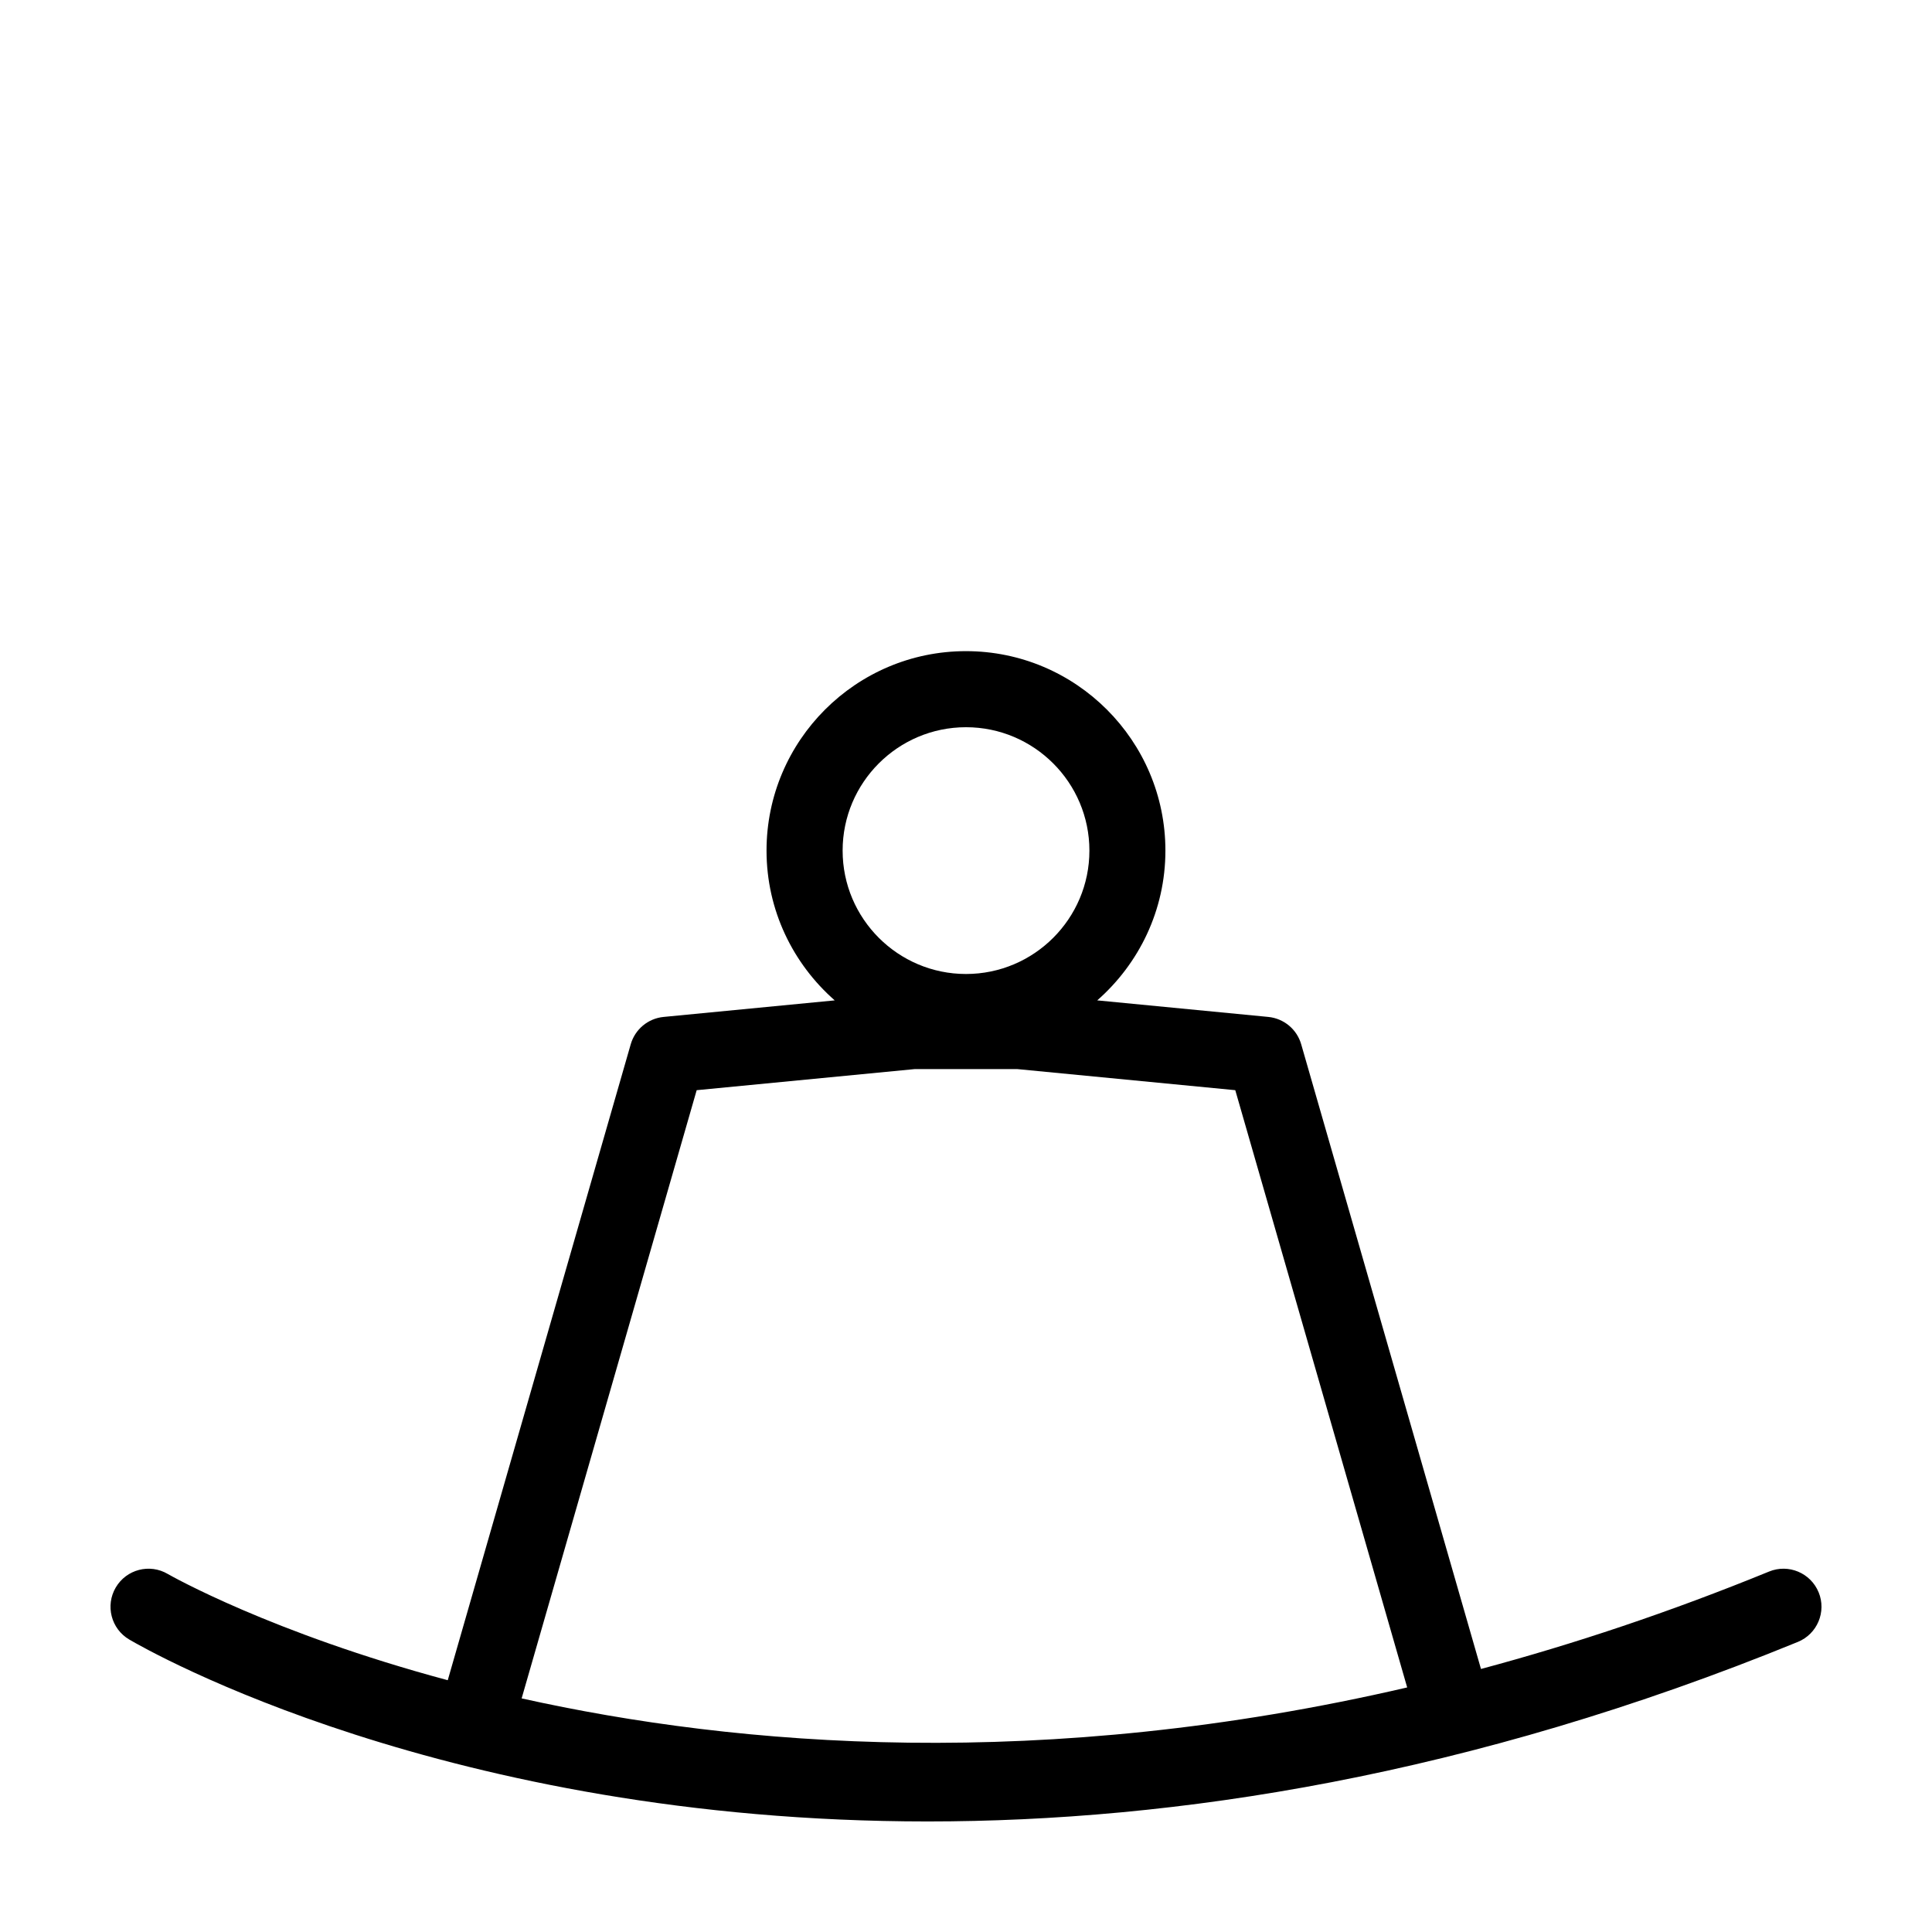
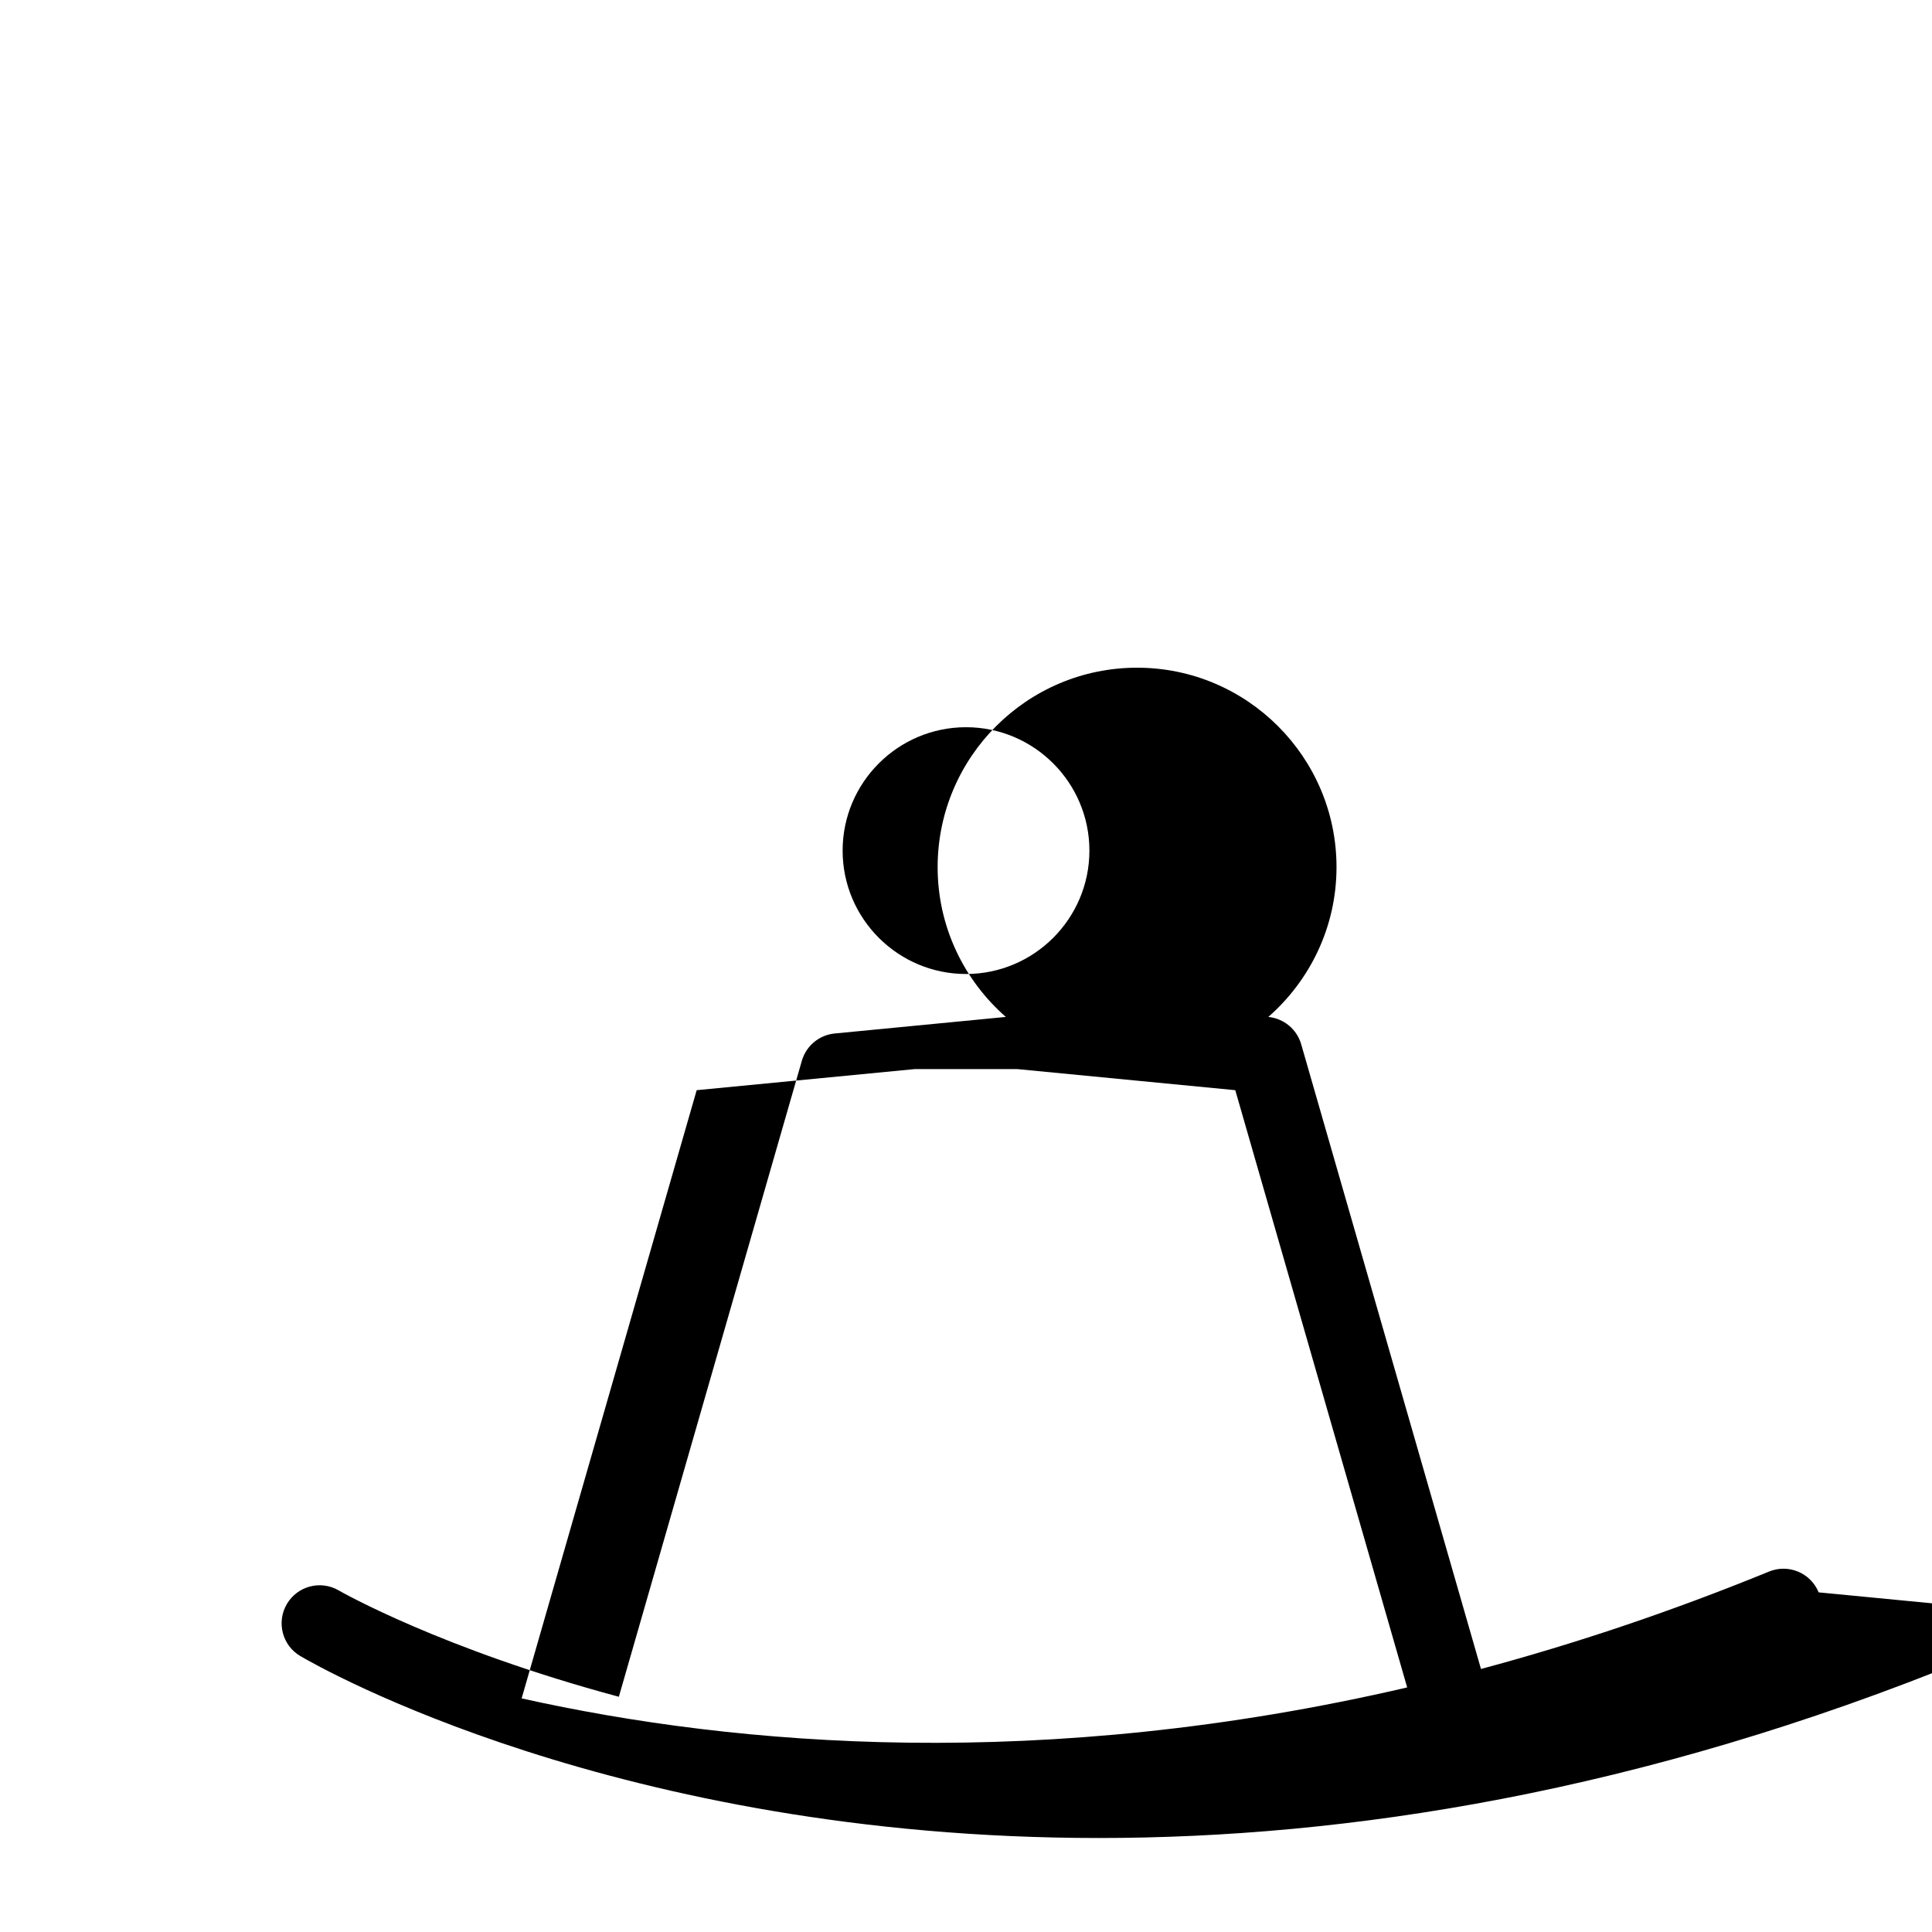
<svg xmlns="http://www.w3.org/2000/svg" fill="#000000" width="800px" height="800px" version="1.1" viewBox="144 144 512 512">
-   <path d="m625.96 565.99c-2.106-5.152-8-7.629-13.141-5.512-26.312 10.758-51.793 19.23-76.344 25.816l-47.645-165.55c-1.145-3.977-4.602-6.84-8.711-7.246l-45.344-4.387c11.047-9.691 18.07-23.875 18.07-39.695 0-29.145-23.711-52.855-52.855-52.855-29.141 0-52.852 23.711-52.852 52.855 0 15.82 7.023 30 18.07 39.695l-45.348 4.387c-4.117 0.398-7.566 3.269-8.711 7.246l-48.492 168.53c-46.828-12.574-73.52-27.766-74.195-28.156-4.801-2.828-10.965-1.219-13.785 3.578-2.82 4.797-1.223 10.973 3.57 13.793 4.91 2.883 84.109 48.215 211.58 48.215 65.355 0 143.4-11.914 230.62-47.578 5.152-2.106 7.621-7.984 5.516-13.141zm-225.96-229.27c18.031 0 32.703 14.672 32.703 32.703s-14.672 32.695-32.703 32.695-32.695-14.672-32.695-32.695c-0.004-18.031 14.664-32.703 32.695-32.703zm-117.76 257.37 46.387-161.18 57.816-5.594h27.102l57.816 5.594 45.555 158.28c-96.52 22.422-177.35 15.652-234.68 2.902z" />
+   <path d="m625.96 565.99c-2.106-5.152-8-7.629-13.141-5.512-26.312 10.758-51.793 19.23-76.344 25.816l-47.645-165.55c-1.145-3.977-4.602-6.84-8.711-7.246c11.047-9.691 18.07-23.875 18.07-39.695 0-29.145-23.711-52.855-52.855-52.855-29.141 0-52.852 23.711-52.852 52.855 0 15.82 7.023 30 18.07 39.695l-45.348 4.387c-4.117 0.398-7.566 3.269-8.711 7.246l-48.492 168.53c-46.828-12.574-73.52-27.766-74.195-28.156-4.801-2.828-10.965-1.219-13.785 3.578-2.82 4.797-1.223 10.973 3.57 13.793 4.91 2.883 84.109 48.215 211.58 48.215 65.355 0 143.4-11.914 230.62-47.578 5.152-2.106 7.621-7.984 5.516-13.141zm-225.96-229.27c18.031 0 32.703 14.672 32.703 32.703s-14.672 32.695-32.703 32.695-32.695-14.672-32.695-32.695c-0.004-18.031 14.664-32.703 32.695-32.703zm-117.76 257.37 46.387-161.18 57.816-5.594h27.102l57.816 5.594 45.555 158.28c-96.52 22.422-177.35 15.652-234.68 2.902z" />
</svg>